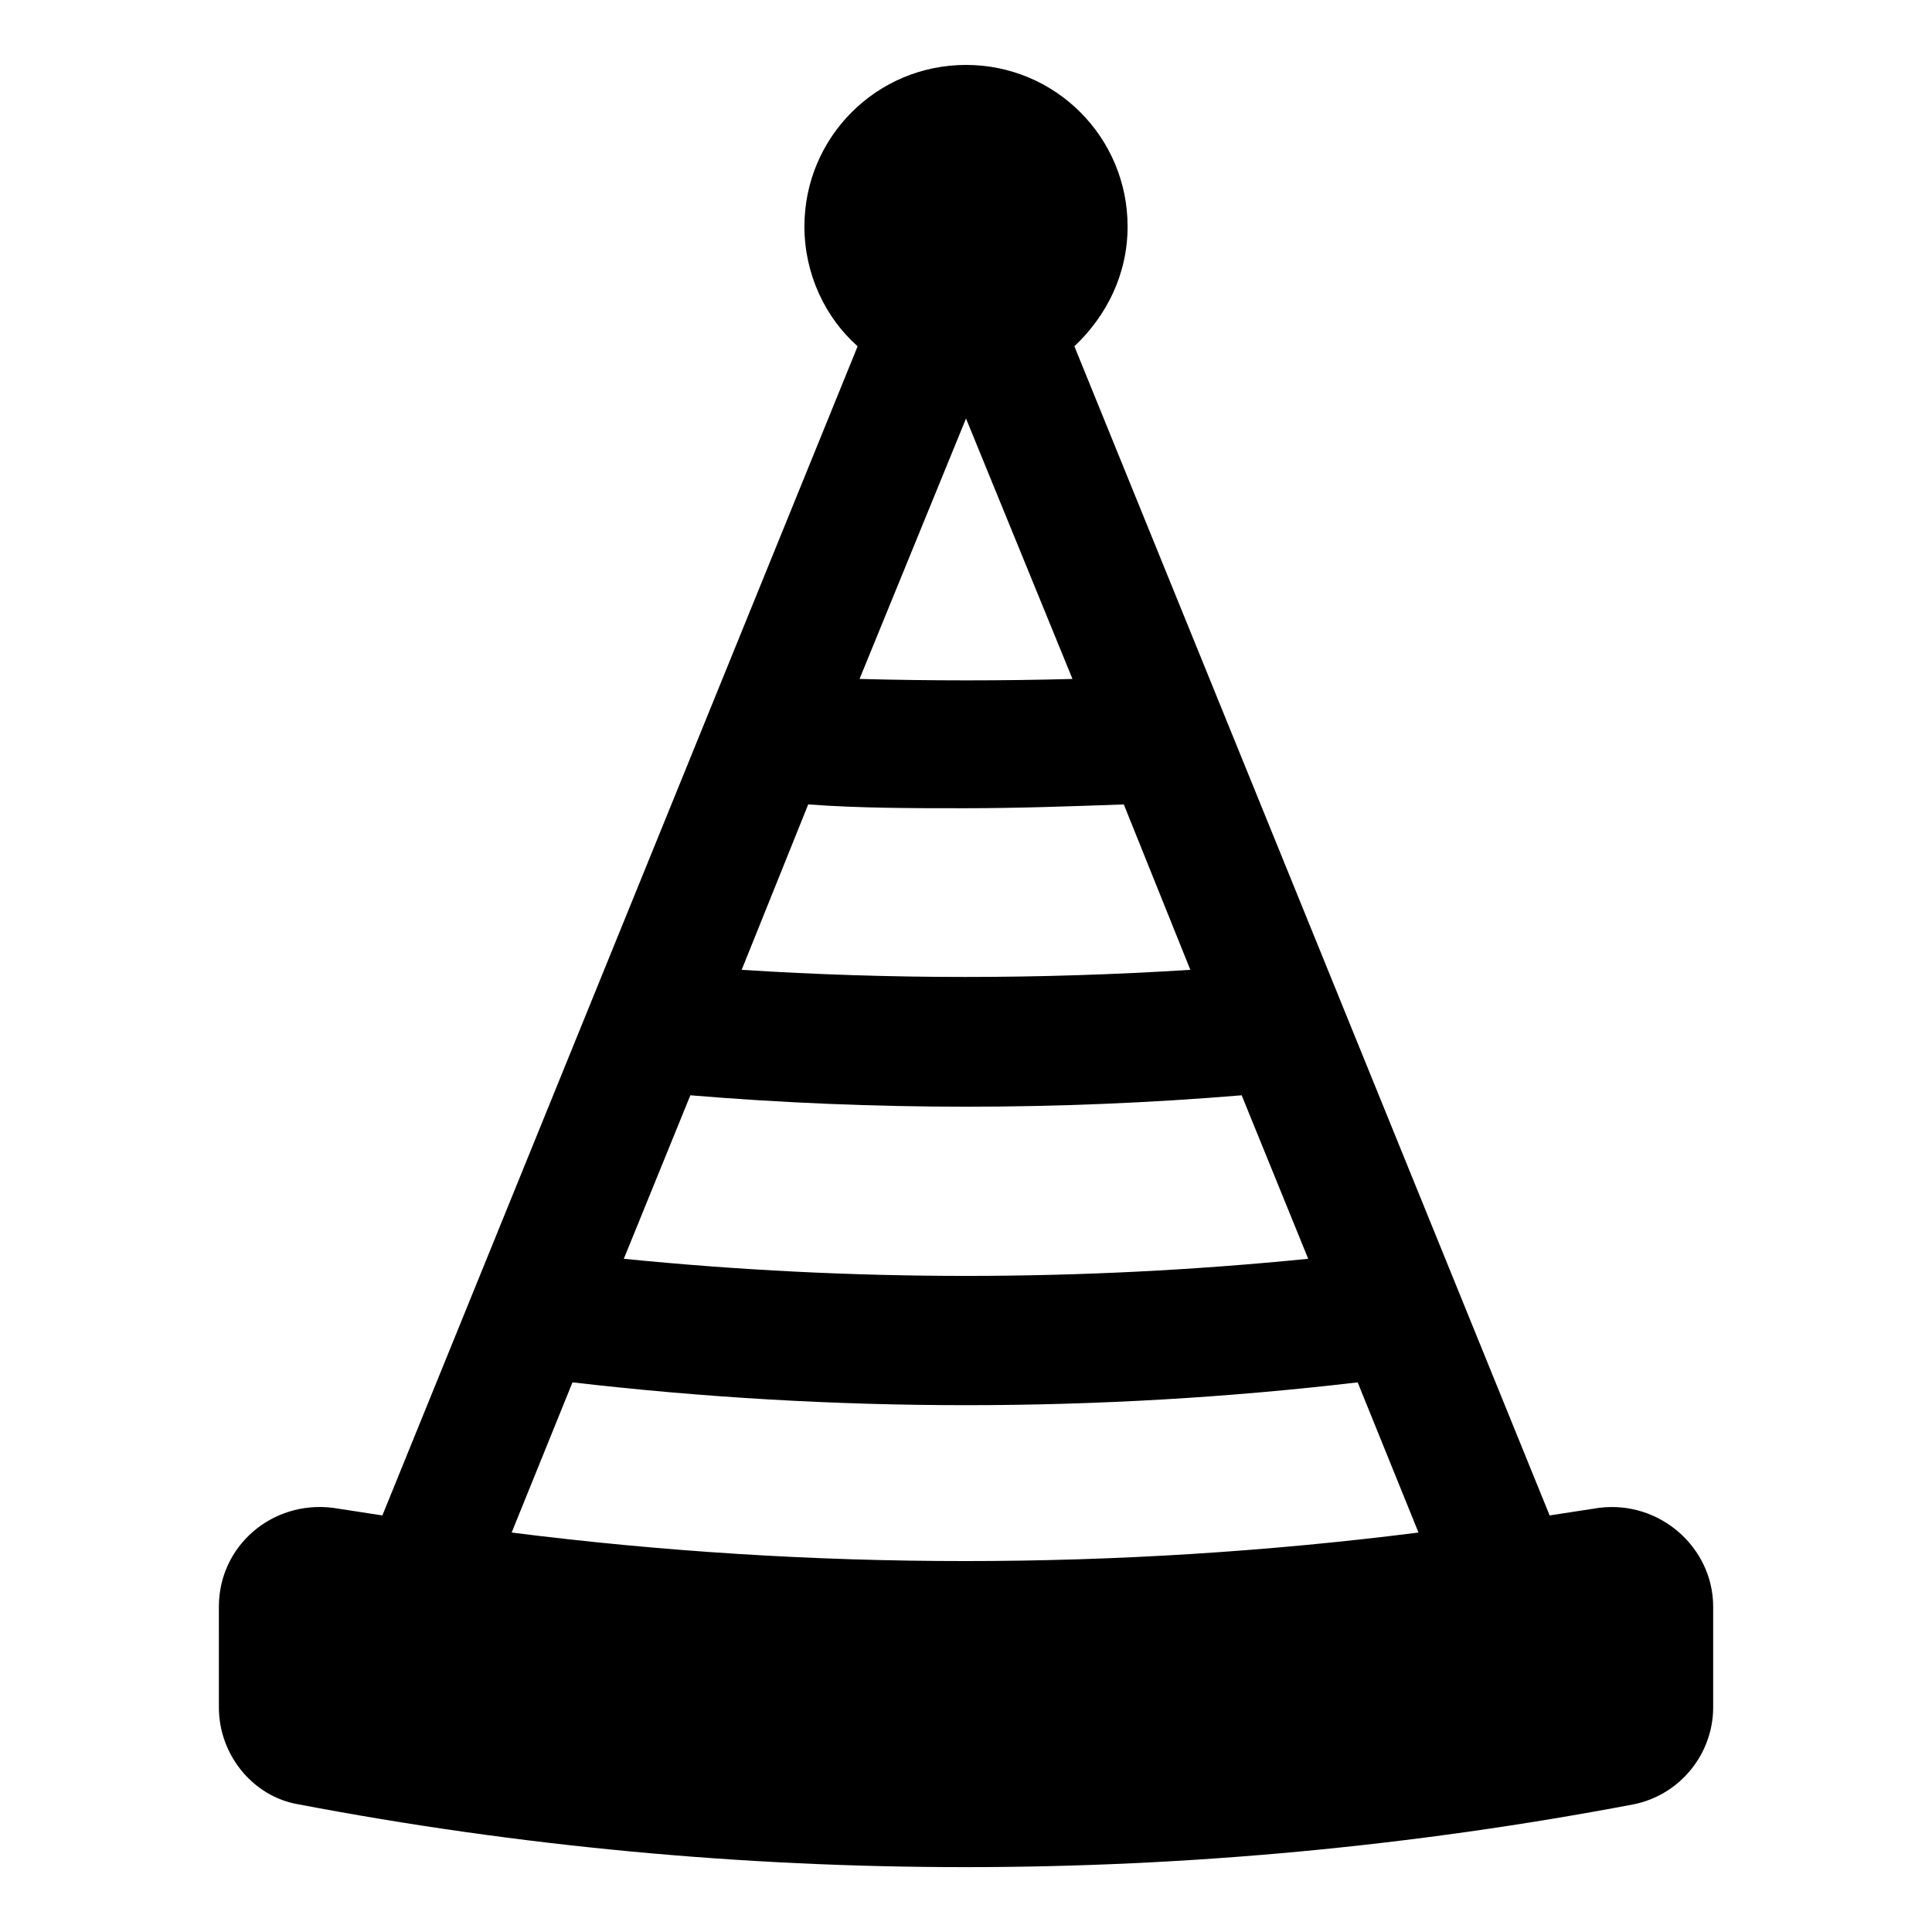
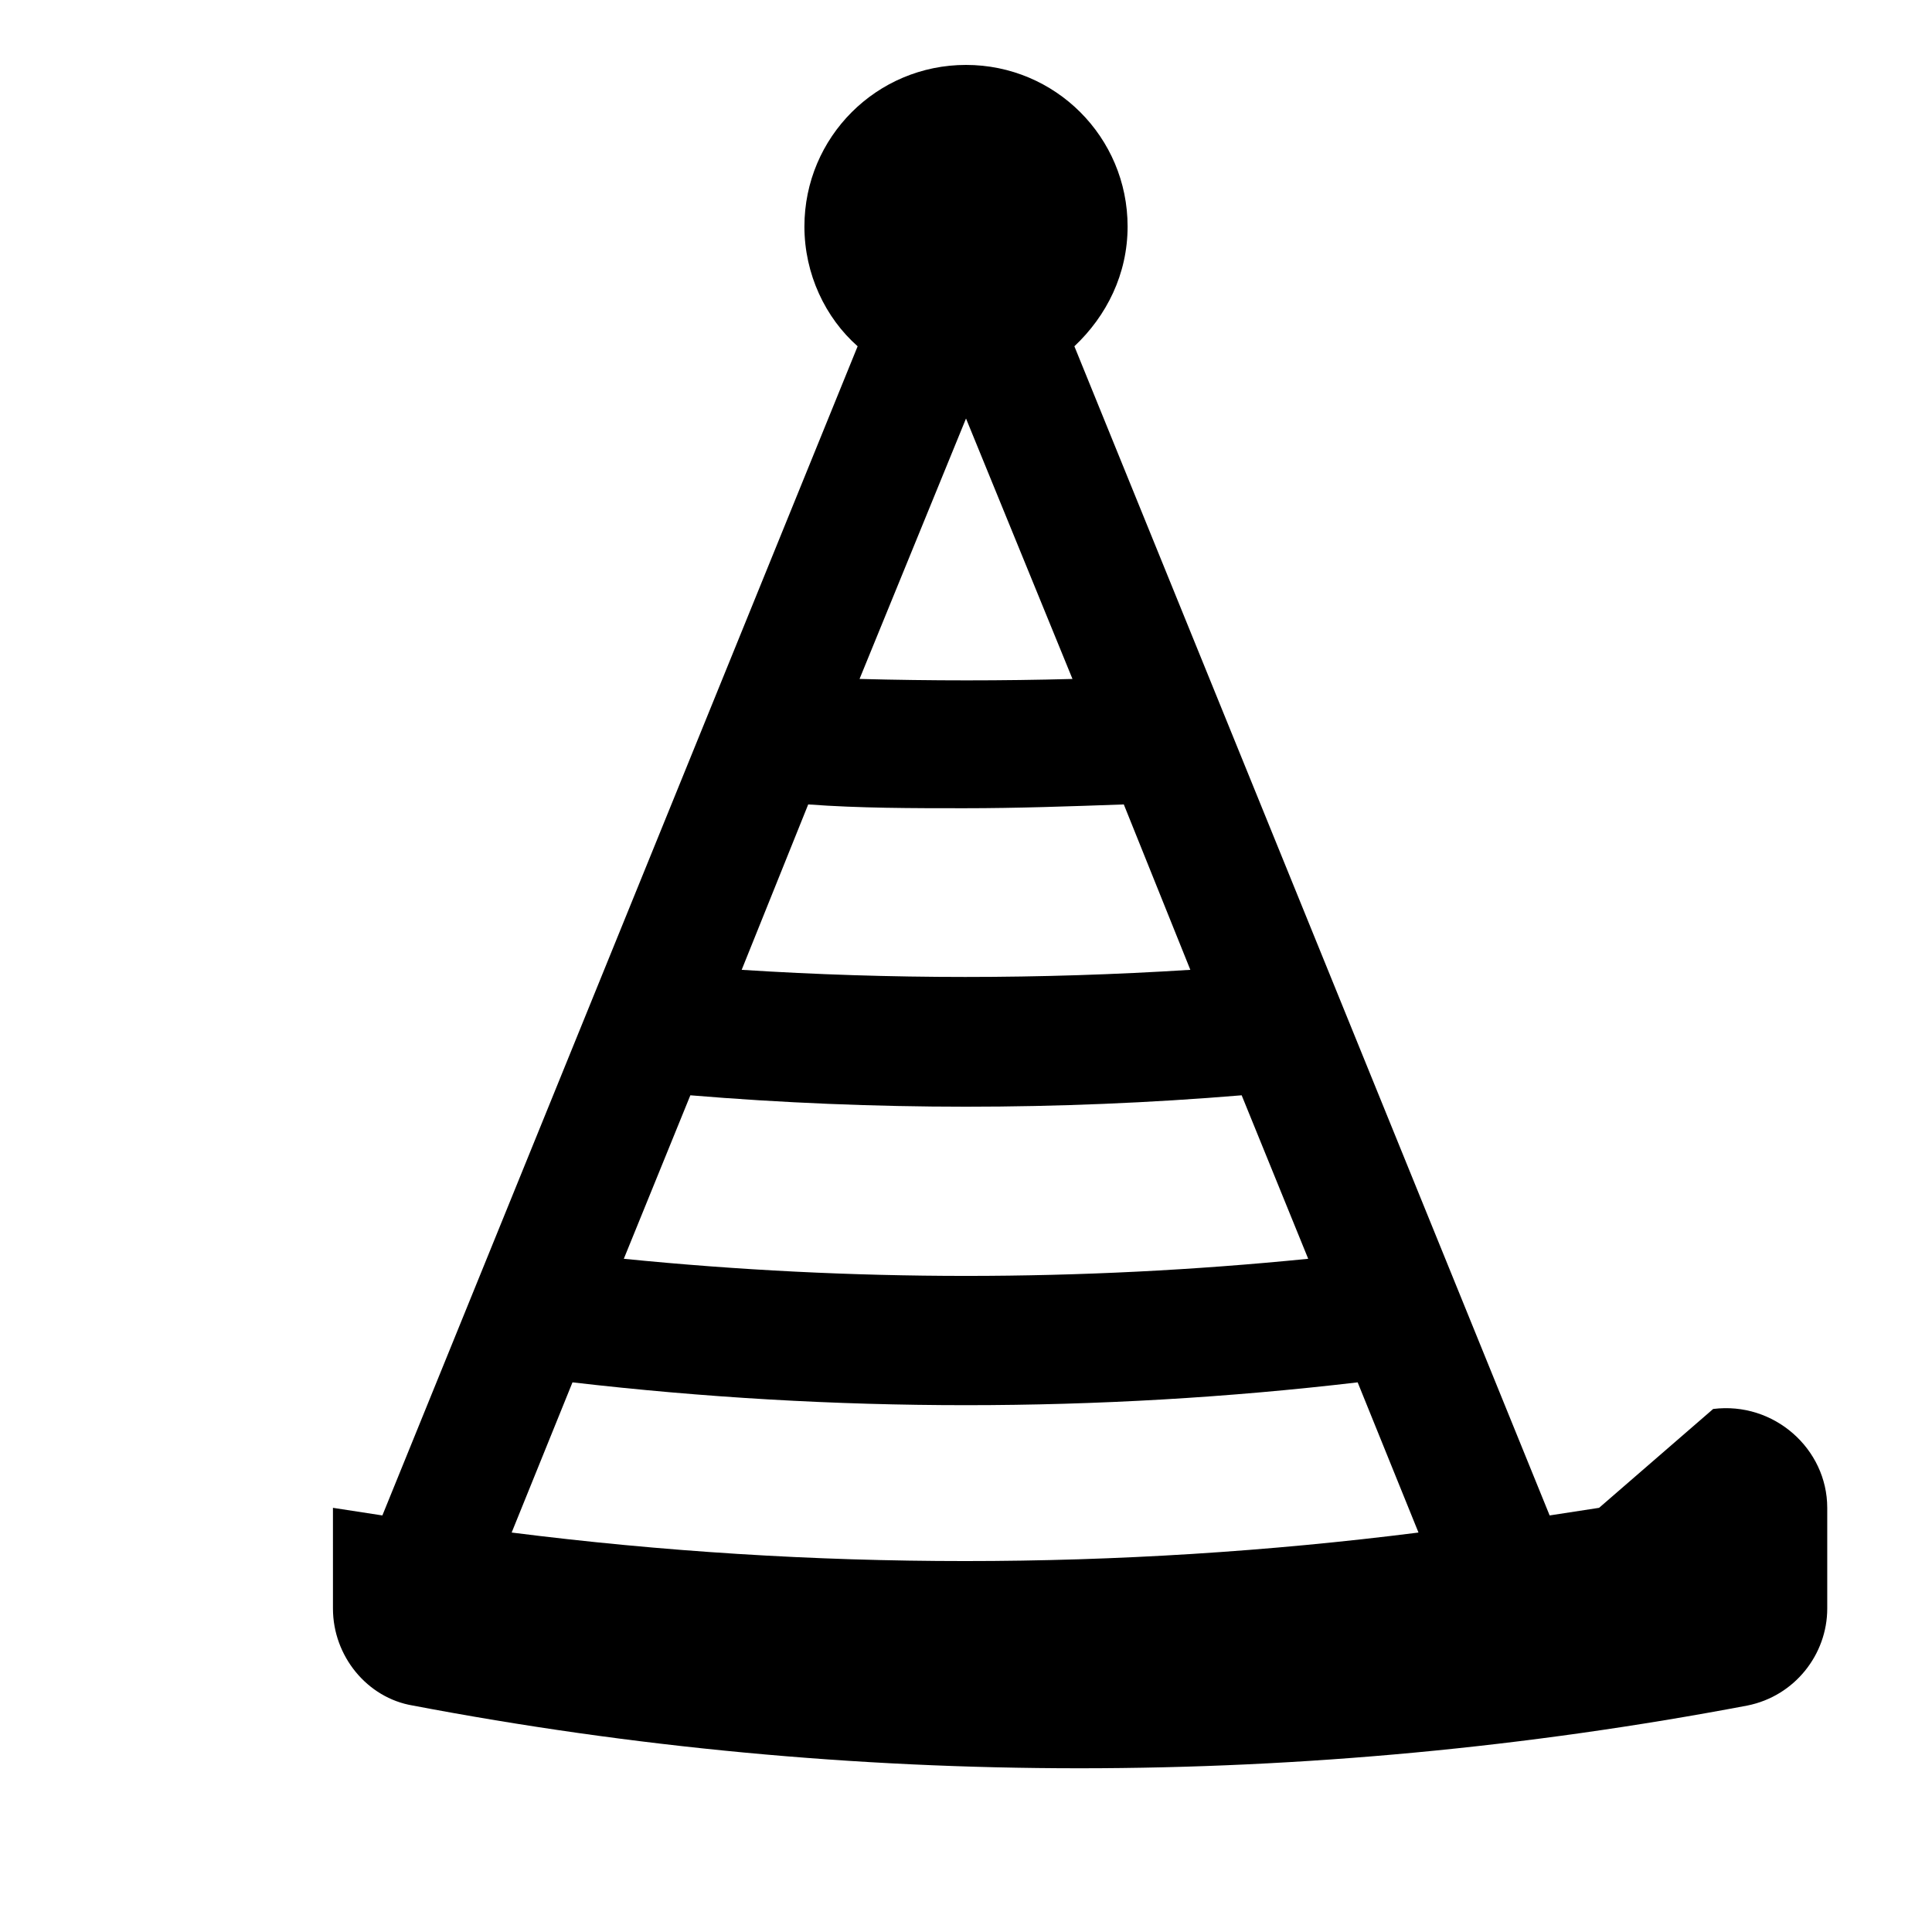
<svg xmlns="http://www.w3.org/2000/svg" fill="#000000" width="800px" height="800px" version="1.1" viewBox="144 144 512 512">
-   <path d="m567.77 543.59-13.098 2.016-125.95-309.84c8.566-8.062 14.105-19.145 14.105-31.738 0-23.68-19.145-42.824-42.824-42.824-23.68 0-42.824 19.145-42.824 42.824 0 12.594 5.543 24.184 14.105 31.738l-125.95 309.84-13.098-2.016c-16.121-2.016-30.23 10.078-30.23 26.199l0.004 26.699c0 12.594 9.07 23.68 21.16 25.695 116.38 22.168 236.79 22.168 353.68 0 12.594-2.519 21.16-13.602 21.16-25.695v-26.703c0-15.617-14.105-28.211-30.23-26.195zm-168.27-185.4c14.105 0 28.215-0.504 42.32-1.008l17.633 43.832c-39.801 2.519-79.602 2.519-118.9 0l17.633-43.832c13.602 1.008 27.707 1.008 41.312 1.008zm-27.711-34.262 28.215-69.02 28.215 69.023c-18.645 0.5-37.285 0.5-56.43-0.004zm28.215 113.36c24.184 0 48.871-1.008 73.051-3.023l17.633 43.328c-60.457 6.047-120.91 6.047-181.37 0l17.633-43.328c24.184 2.016 48.871 3.023 73.055 3.023zm0 79.098c34.762 0 69.527-2.016 103.79-6.047l16.121 39.801c-79.602 10.078-160.71 10.078-240.32 0l16.121-39.801c34.762 4.031 69.523 6.047 104.29 6.047z" />
+   <path d="m567.77 543.59-13.098 2.016-125.95-309.84c8.566-8.062 14.105-19.145 14.105-31.738 0-23.68-19.145-42.824-42.824-42.824-23.68 0-42.824 19.145-42.824 42.824 0 12.594 5.543 24.184 14.105 31.738l-125.95 309.84-13.098-2.016l0.004 26.699c0 12.594 9.07 23.68 21.16 25.695 116.38 22.168 236.79 22.168 353.68 0 12.594-2.519 21.16-13.602 21.16-25.695v-26.703c0-15.617-14.105-28.211-30.23-26.195zm-168.27-185.4c14.105 0 28.215-0.504 42.32-1.008l17.633 43.832c-39.801 2.519-79.602 2.519-118.9 0l17.633-43.832c13.602 1.008 27.707 1.008 41.312 1.008zm-27.711-34.262 28.215-69.02 28.215 69.023c-18.645 0.5-37.285 0.5-56.43-0.004zm28.215 113.36c24.184 0 48.871-1.008 73.051-3.023l17.633 43.328c-60.457 6.047-120.91 6.047-181.37 0l17.633-43.328c24.184 2.016 48.871 3.023 73.055 3.023zm0 79.098c34.762 0 69.527-2.016 103.79-6.047l16.121 39.801c-79.602 10.078-160.71 10.078-240.32 0l16.121-39.801c34.762 4.031 69.523 6.047 104.29 6.047z" />
</svg>